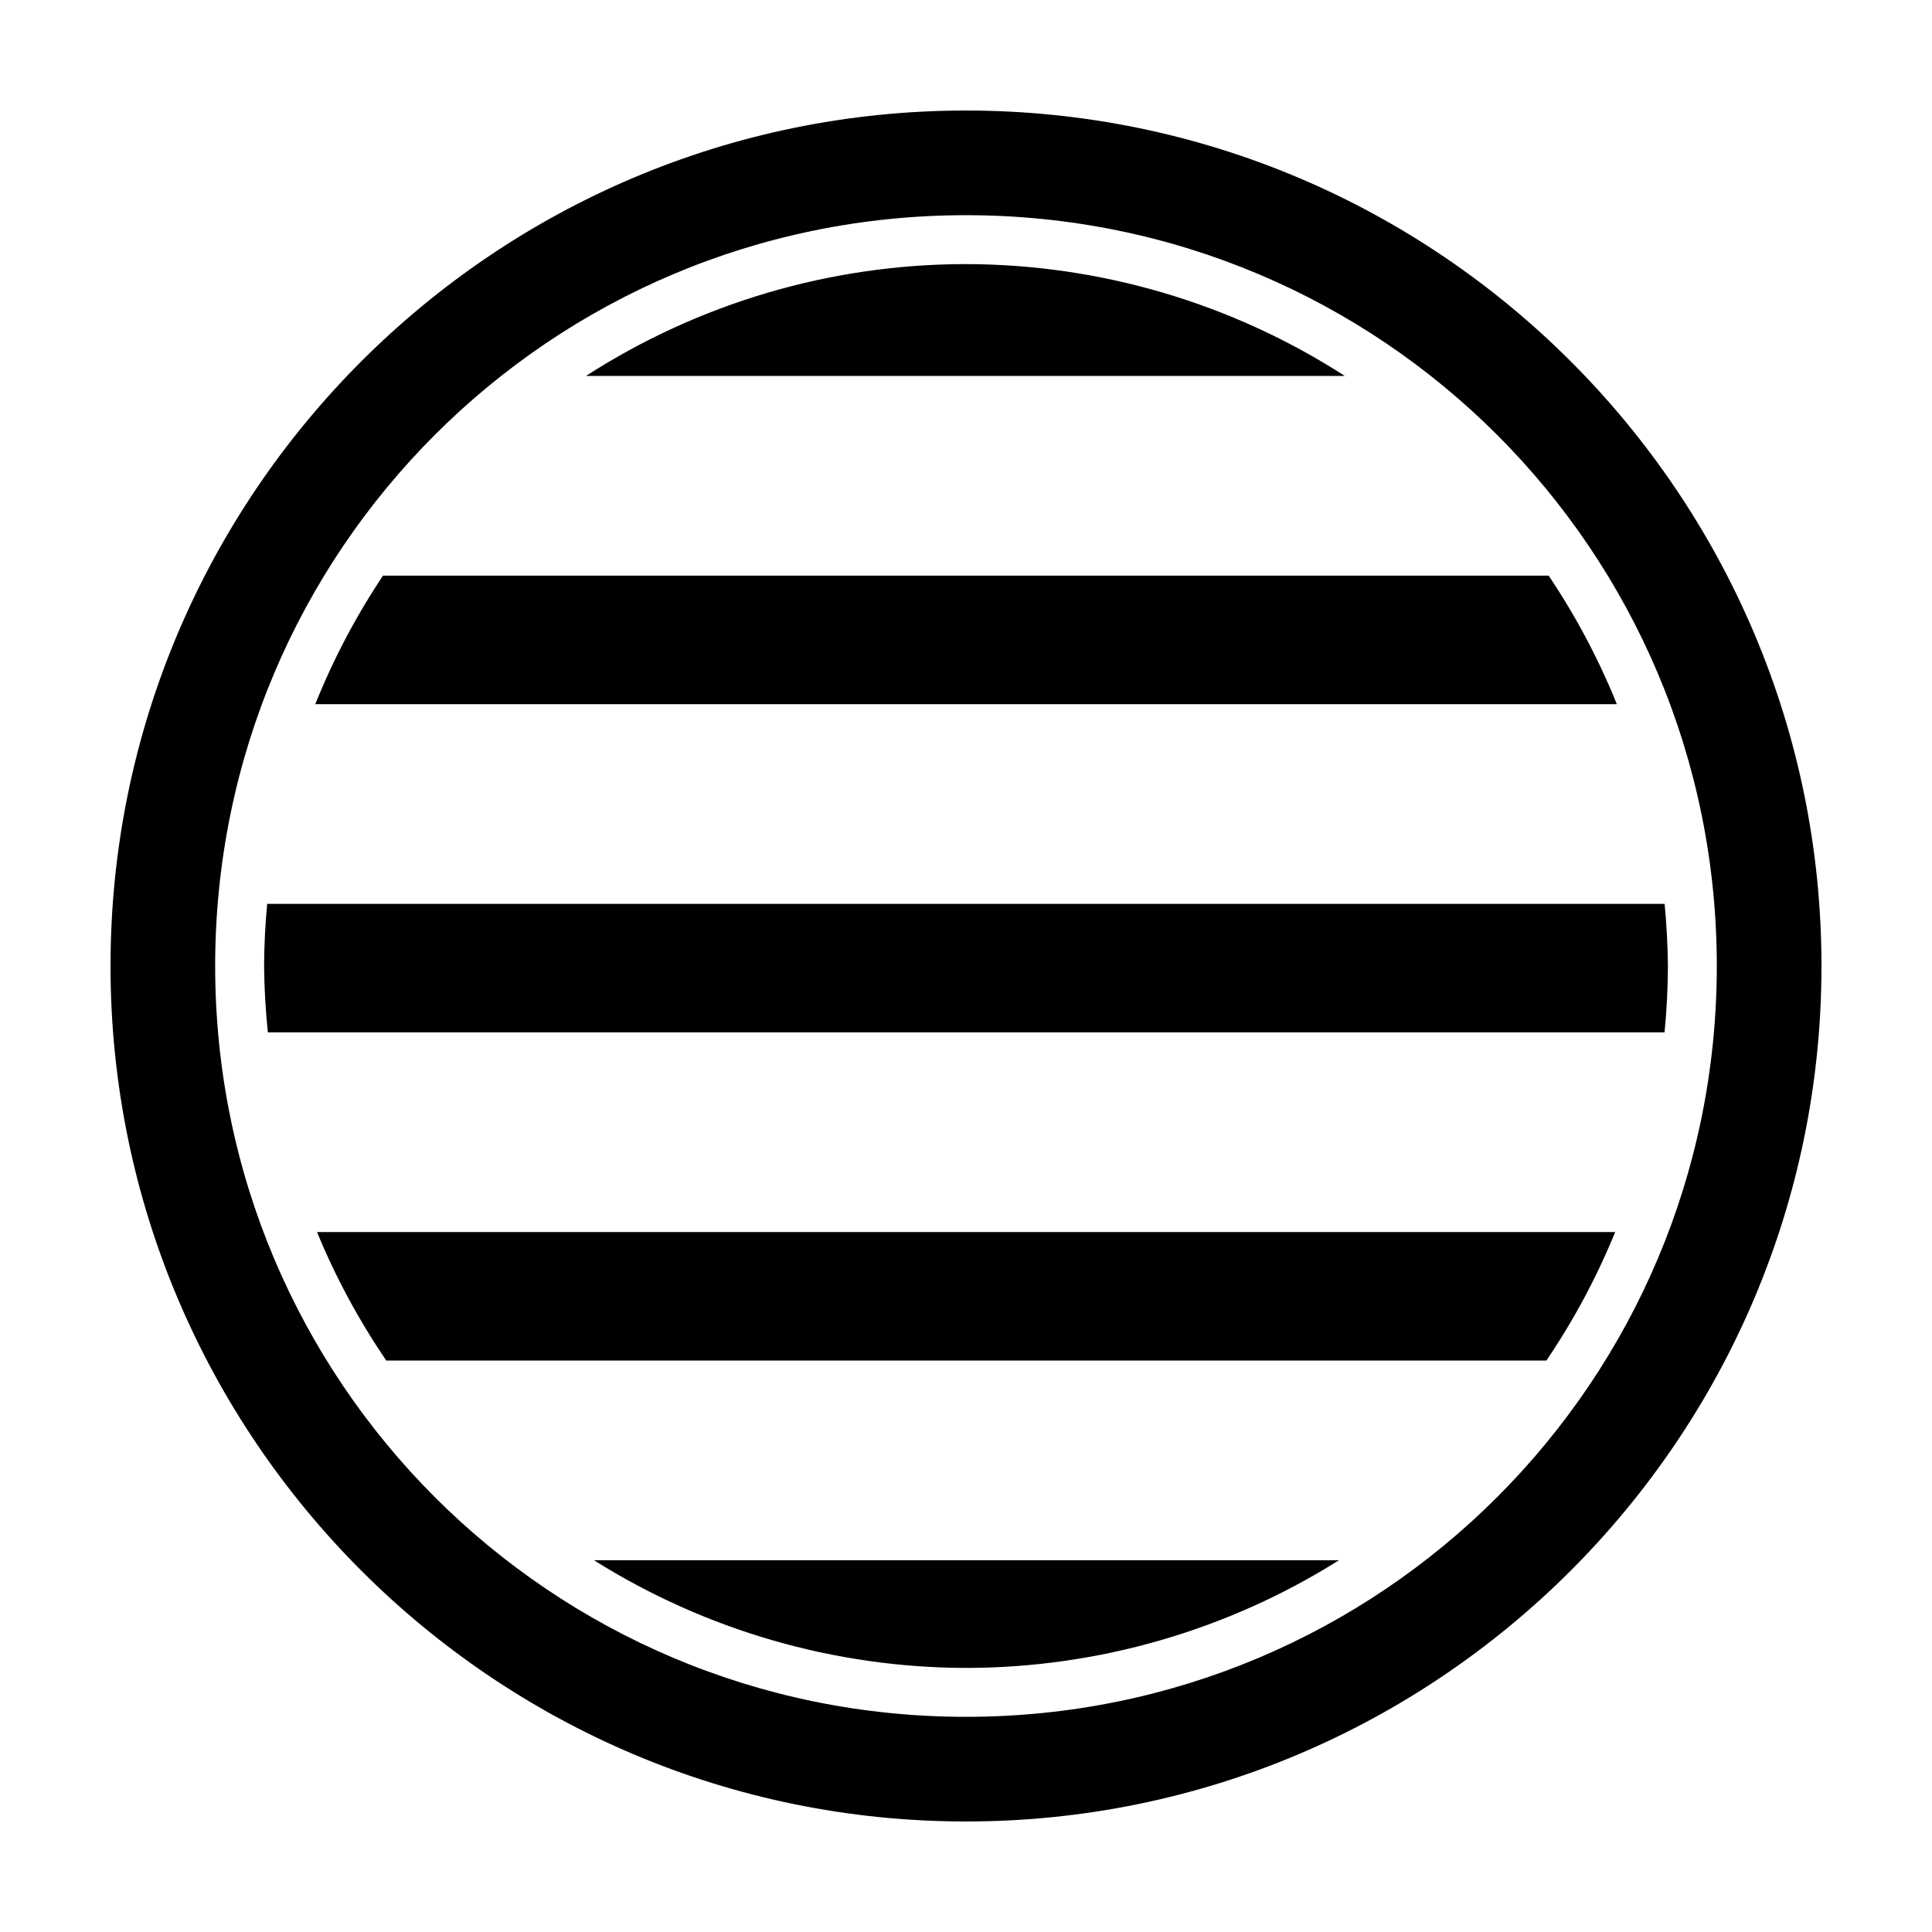
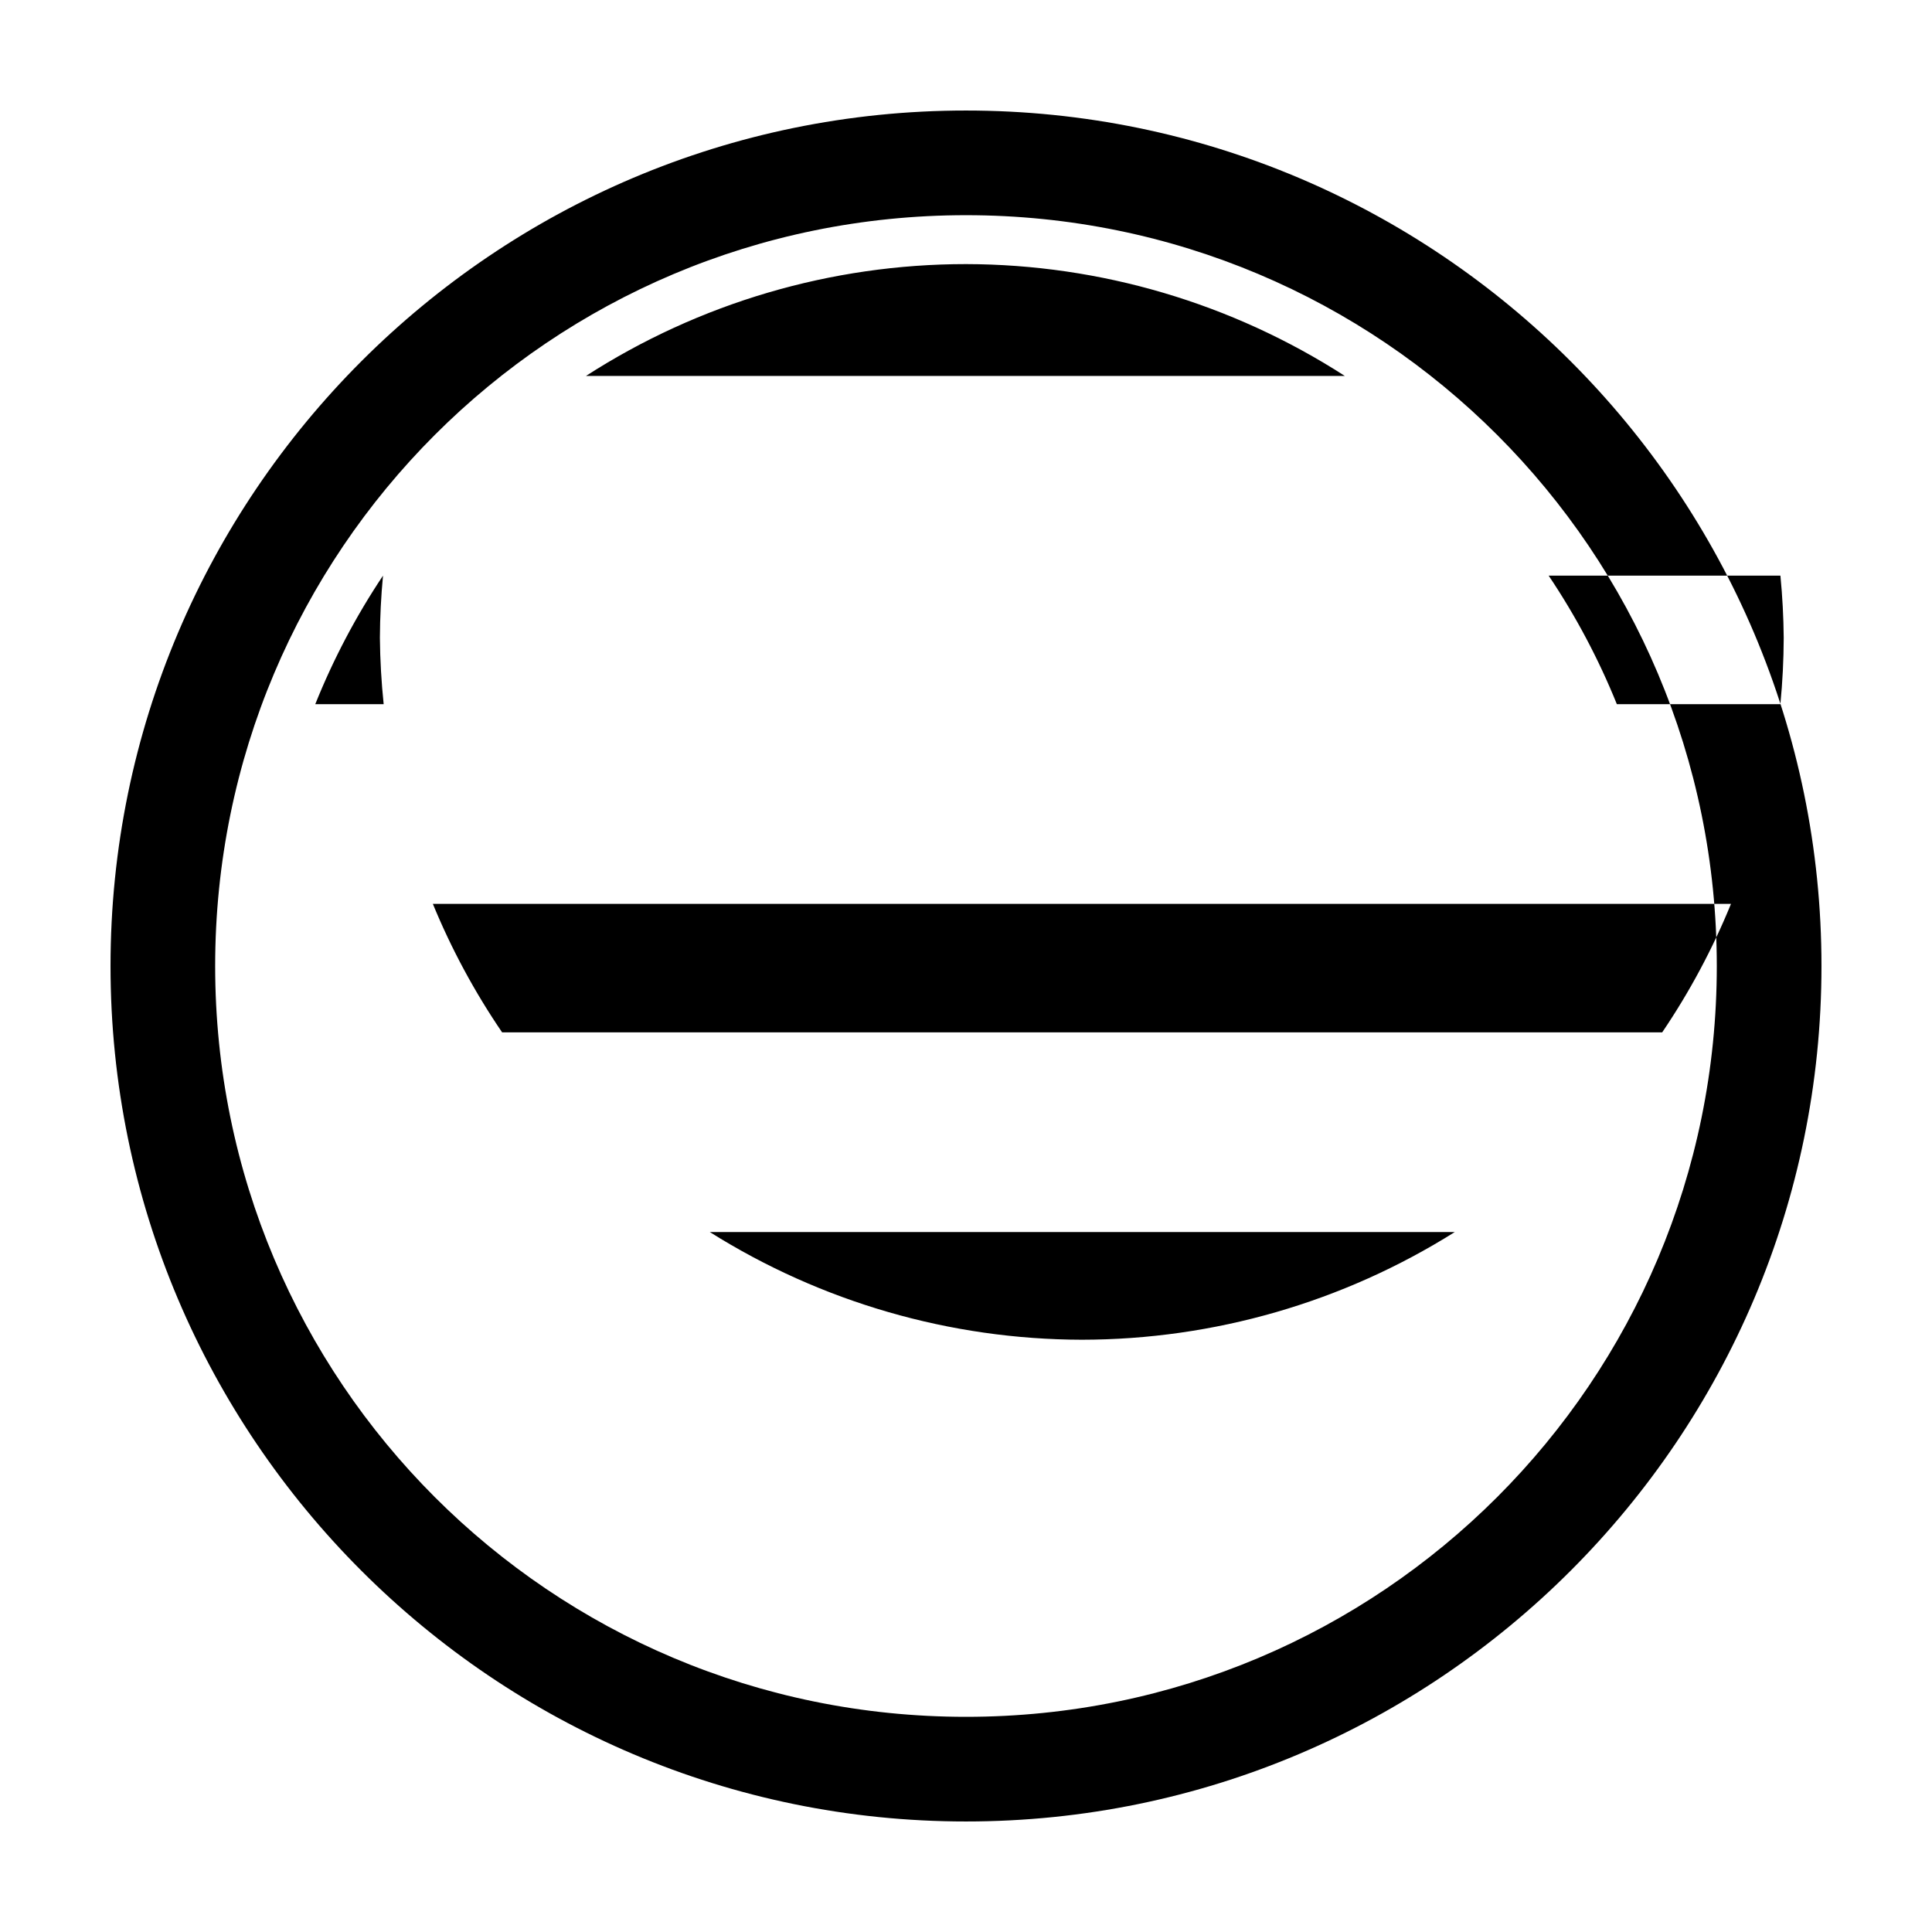
<svg xmlns="http://www.w3.org/2000/svg" fill="#000000" width="800px" height="800px" version="1.1" viewBox="144 144 512 512">
-   <path d="m400 173.29c-125.05 0-226.71 101.67-226.71 226.71s101.67 226.71 226.71 226.71 226.71-101.66 226.71-226.71-101.66-226.71-226.71-226.71zm0 27.738c110.05 0 198.97 88.918 198.97 198.98 0 110.05-88.918 198.97-198.97 198.97-110.06 0-198.98-88.918-198.98-198.97 0-110.06 88.918-198.98 198.98-198.98zm0 12.961c-35.727 0.004-70.695 10.297-100.72 29.645h201.12c-29.938-19.289-64.781-29.578-100.39-29.645zm-154.5 82.566c-7.144 10.699-13.16 22.113-17.949 34.055h344.93c-4.828-11.945-10.883-23.359-18.066-34.055zm-30.691 86.977c-0.52 5.477-0.793 10.973-0.824 16.473 0.055 5.871 0.391 11.742 1 17.582h370.14c0.574-5.844 0.867-11.711 0.887-17.582-0.051-5.504-0.34-11-0.875-16.473zm13.207 86.977c4.918 11.957 11.074 23.371 18.359 34.055h307.43c7.242-10.688 13.355-22.102 18.234-34.055zm73.395 86.973c29.539 18.57 63.699 28.461 98.59 28.539 34.973-0.031 69.23-9.922 98.84-28.539z" fill-rule="evenodd" />
+   <path d="m400 173.29c-125.05 0-226.71 101.67-226.71 226.71s101.67 226.71 226.71 226.71 226.71-101.66 226.71-226.71-101.66-226.71-226.71-226.71zm0 27.738c110.05 0 198.97 88.918 198.97 198.98 0 110.05-88.918 198.97-198.97 198.97-110.06 0-198.98-88.918-198.98-198.97 0-110.06 88.918-198.98 198.98-198.98zm0 12.961c-35.727 0.004-70.695 10.297-100.72 29.645h201.12c-29.938-19.289-64.781-29.578-100.39-29.645zm-154.5 82.566c-7.144 10.699-13.16 22.113-17.949 34.055h344.93c-4.828-11.945-10.883-23.359-18.066-34.055zc-0.52 5.477-0.793 10.973-0.824 16.473 0.055 5.871 0.391 11.742 1 17.582h370.14c0.574-5.844 0.867-11.711 0.887-17.582-0.051-5.504-0.34-11-0.875-16.473zm13.207 86.977c4.918 11.957 11.074 23.371 18.359 34.055h307.43c7.242-10.688 13.355-22.102 18.234-34.055zm73.395 86.973c29.539 18.57 63.699 28.461 98.59 28.539 34.973-0.031 69.23-9.922 98.84-28.539z" fill-rule="evenodd" />
</svg>